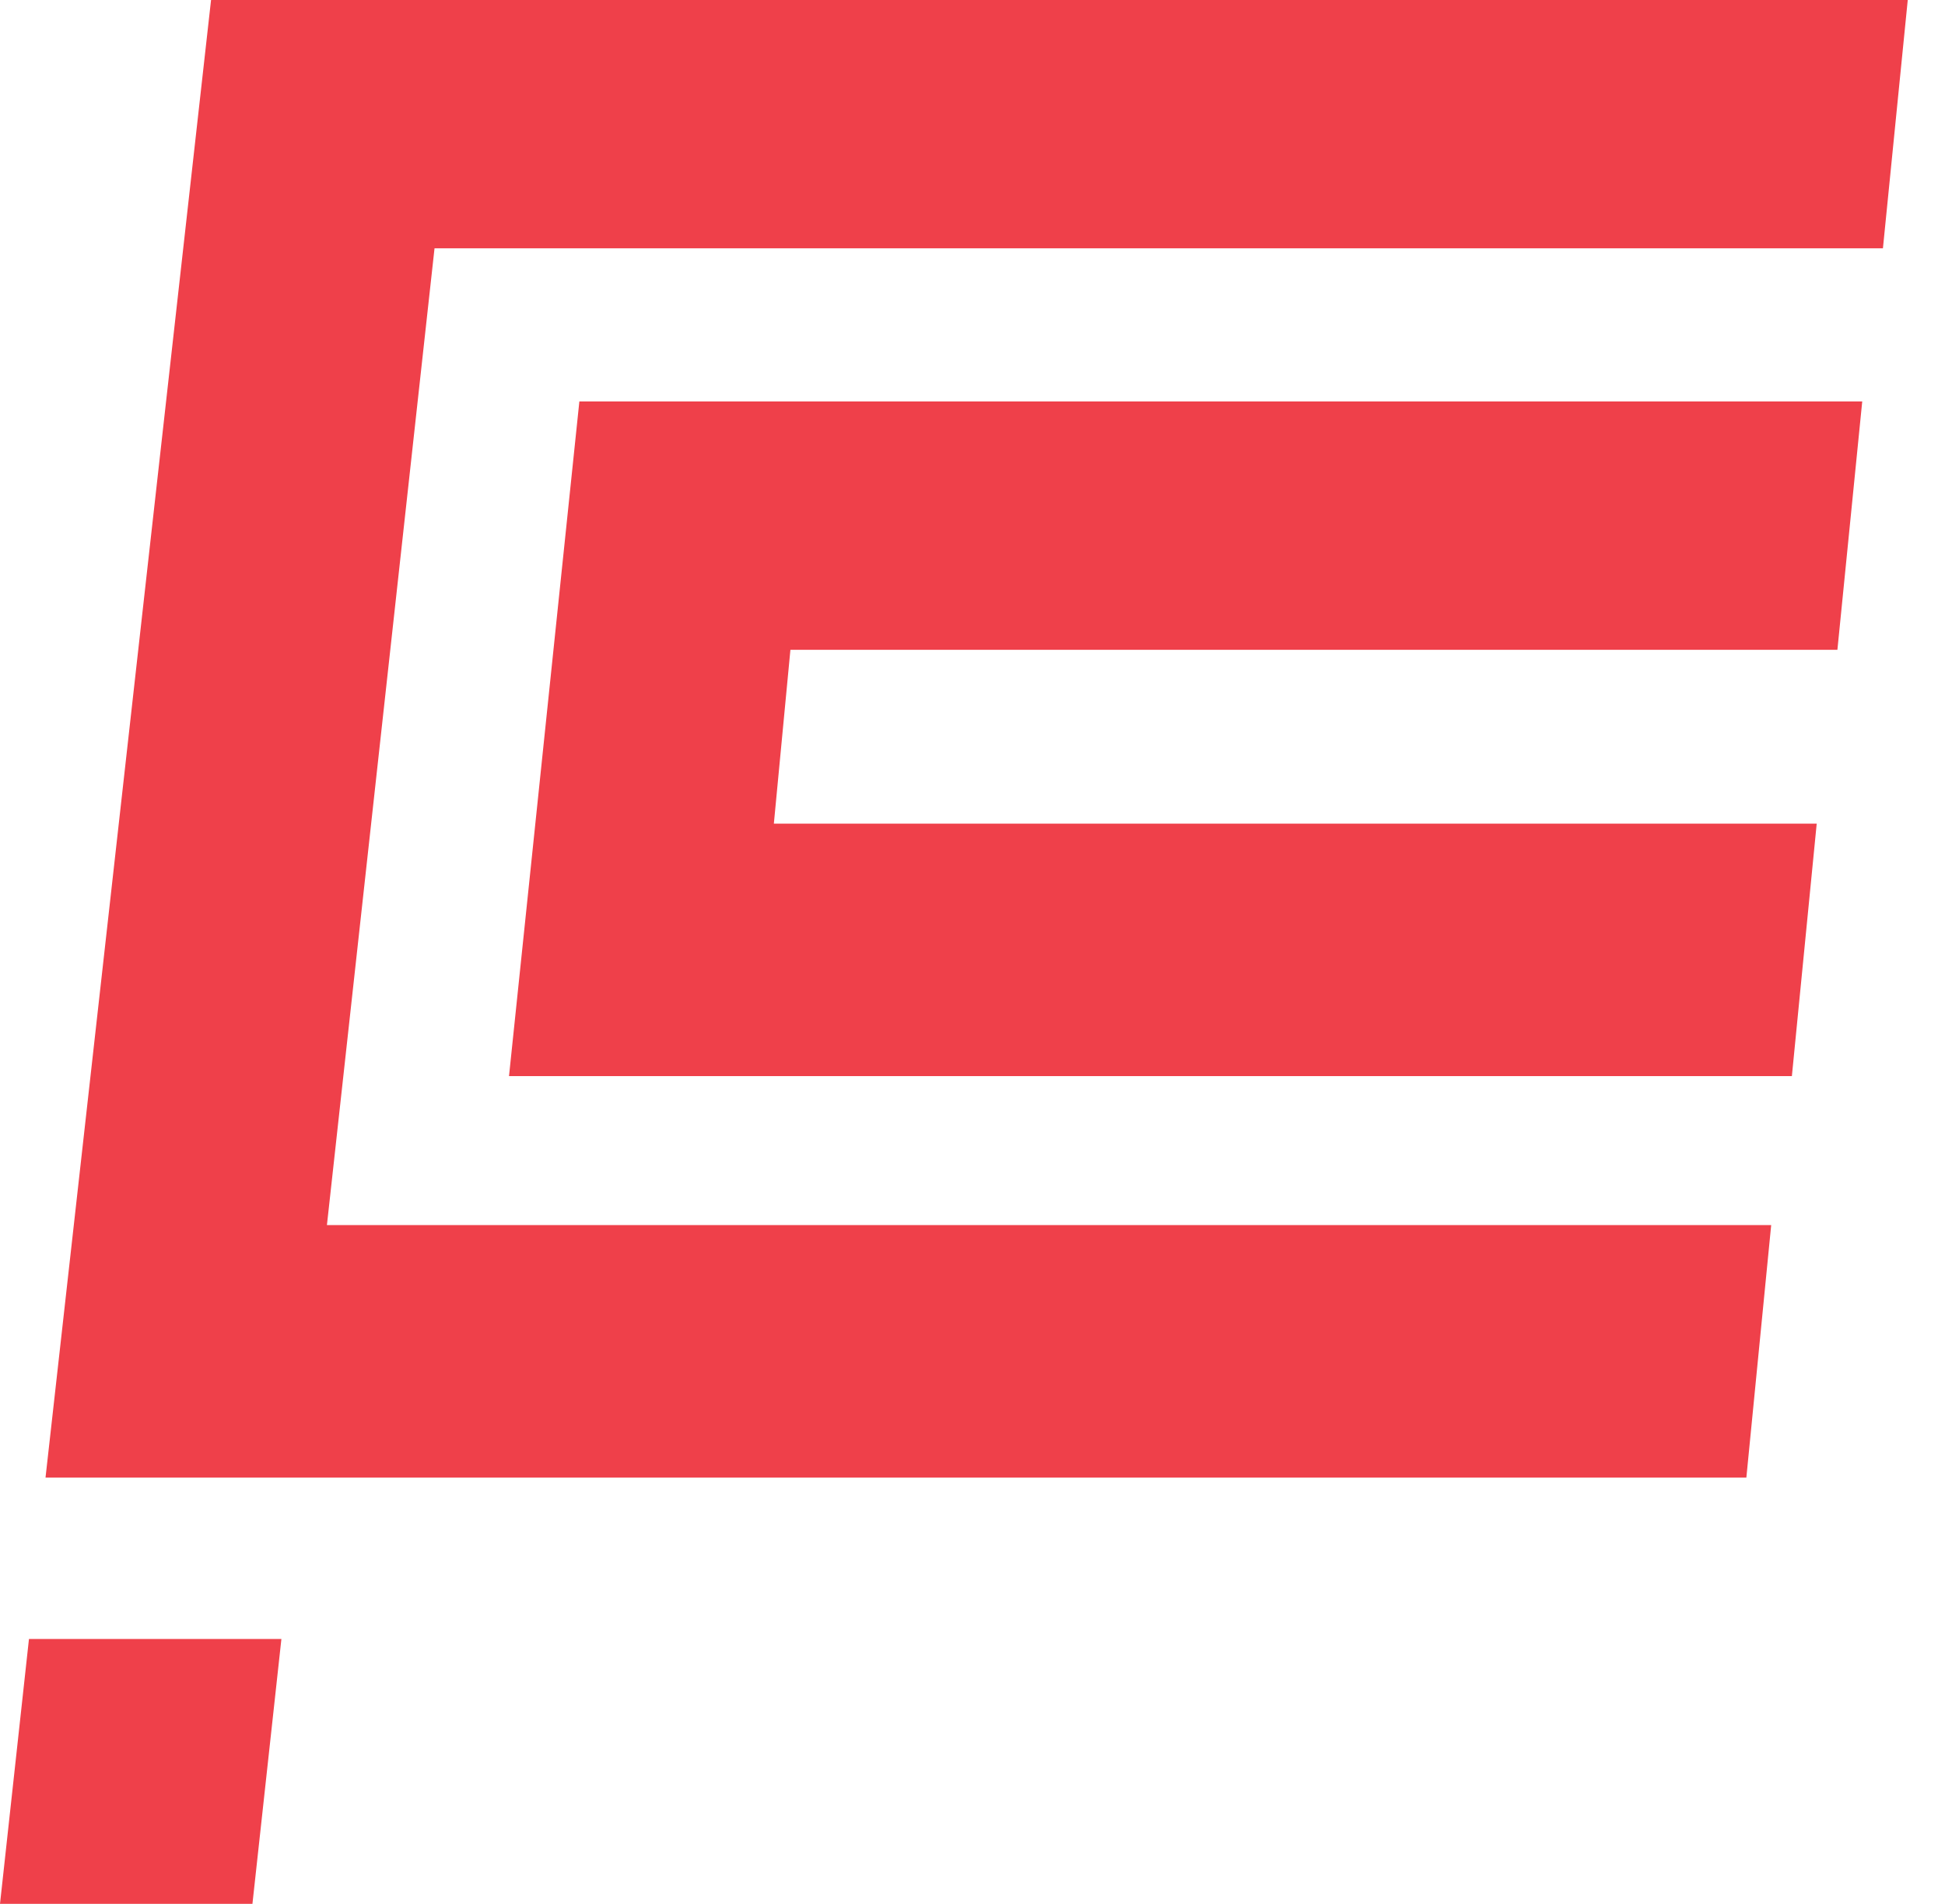
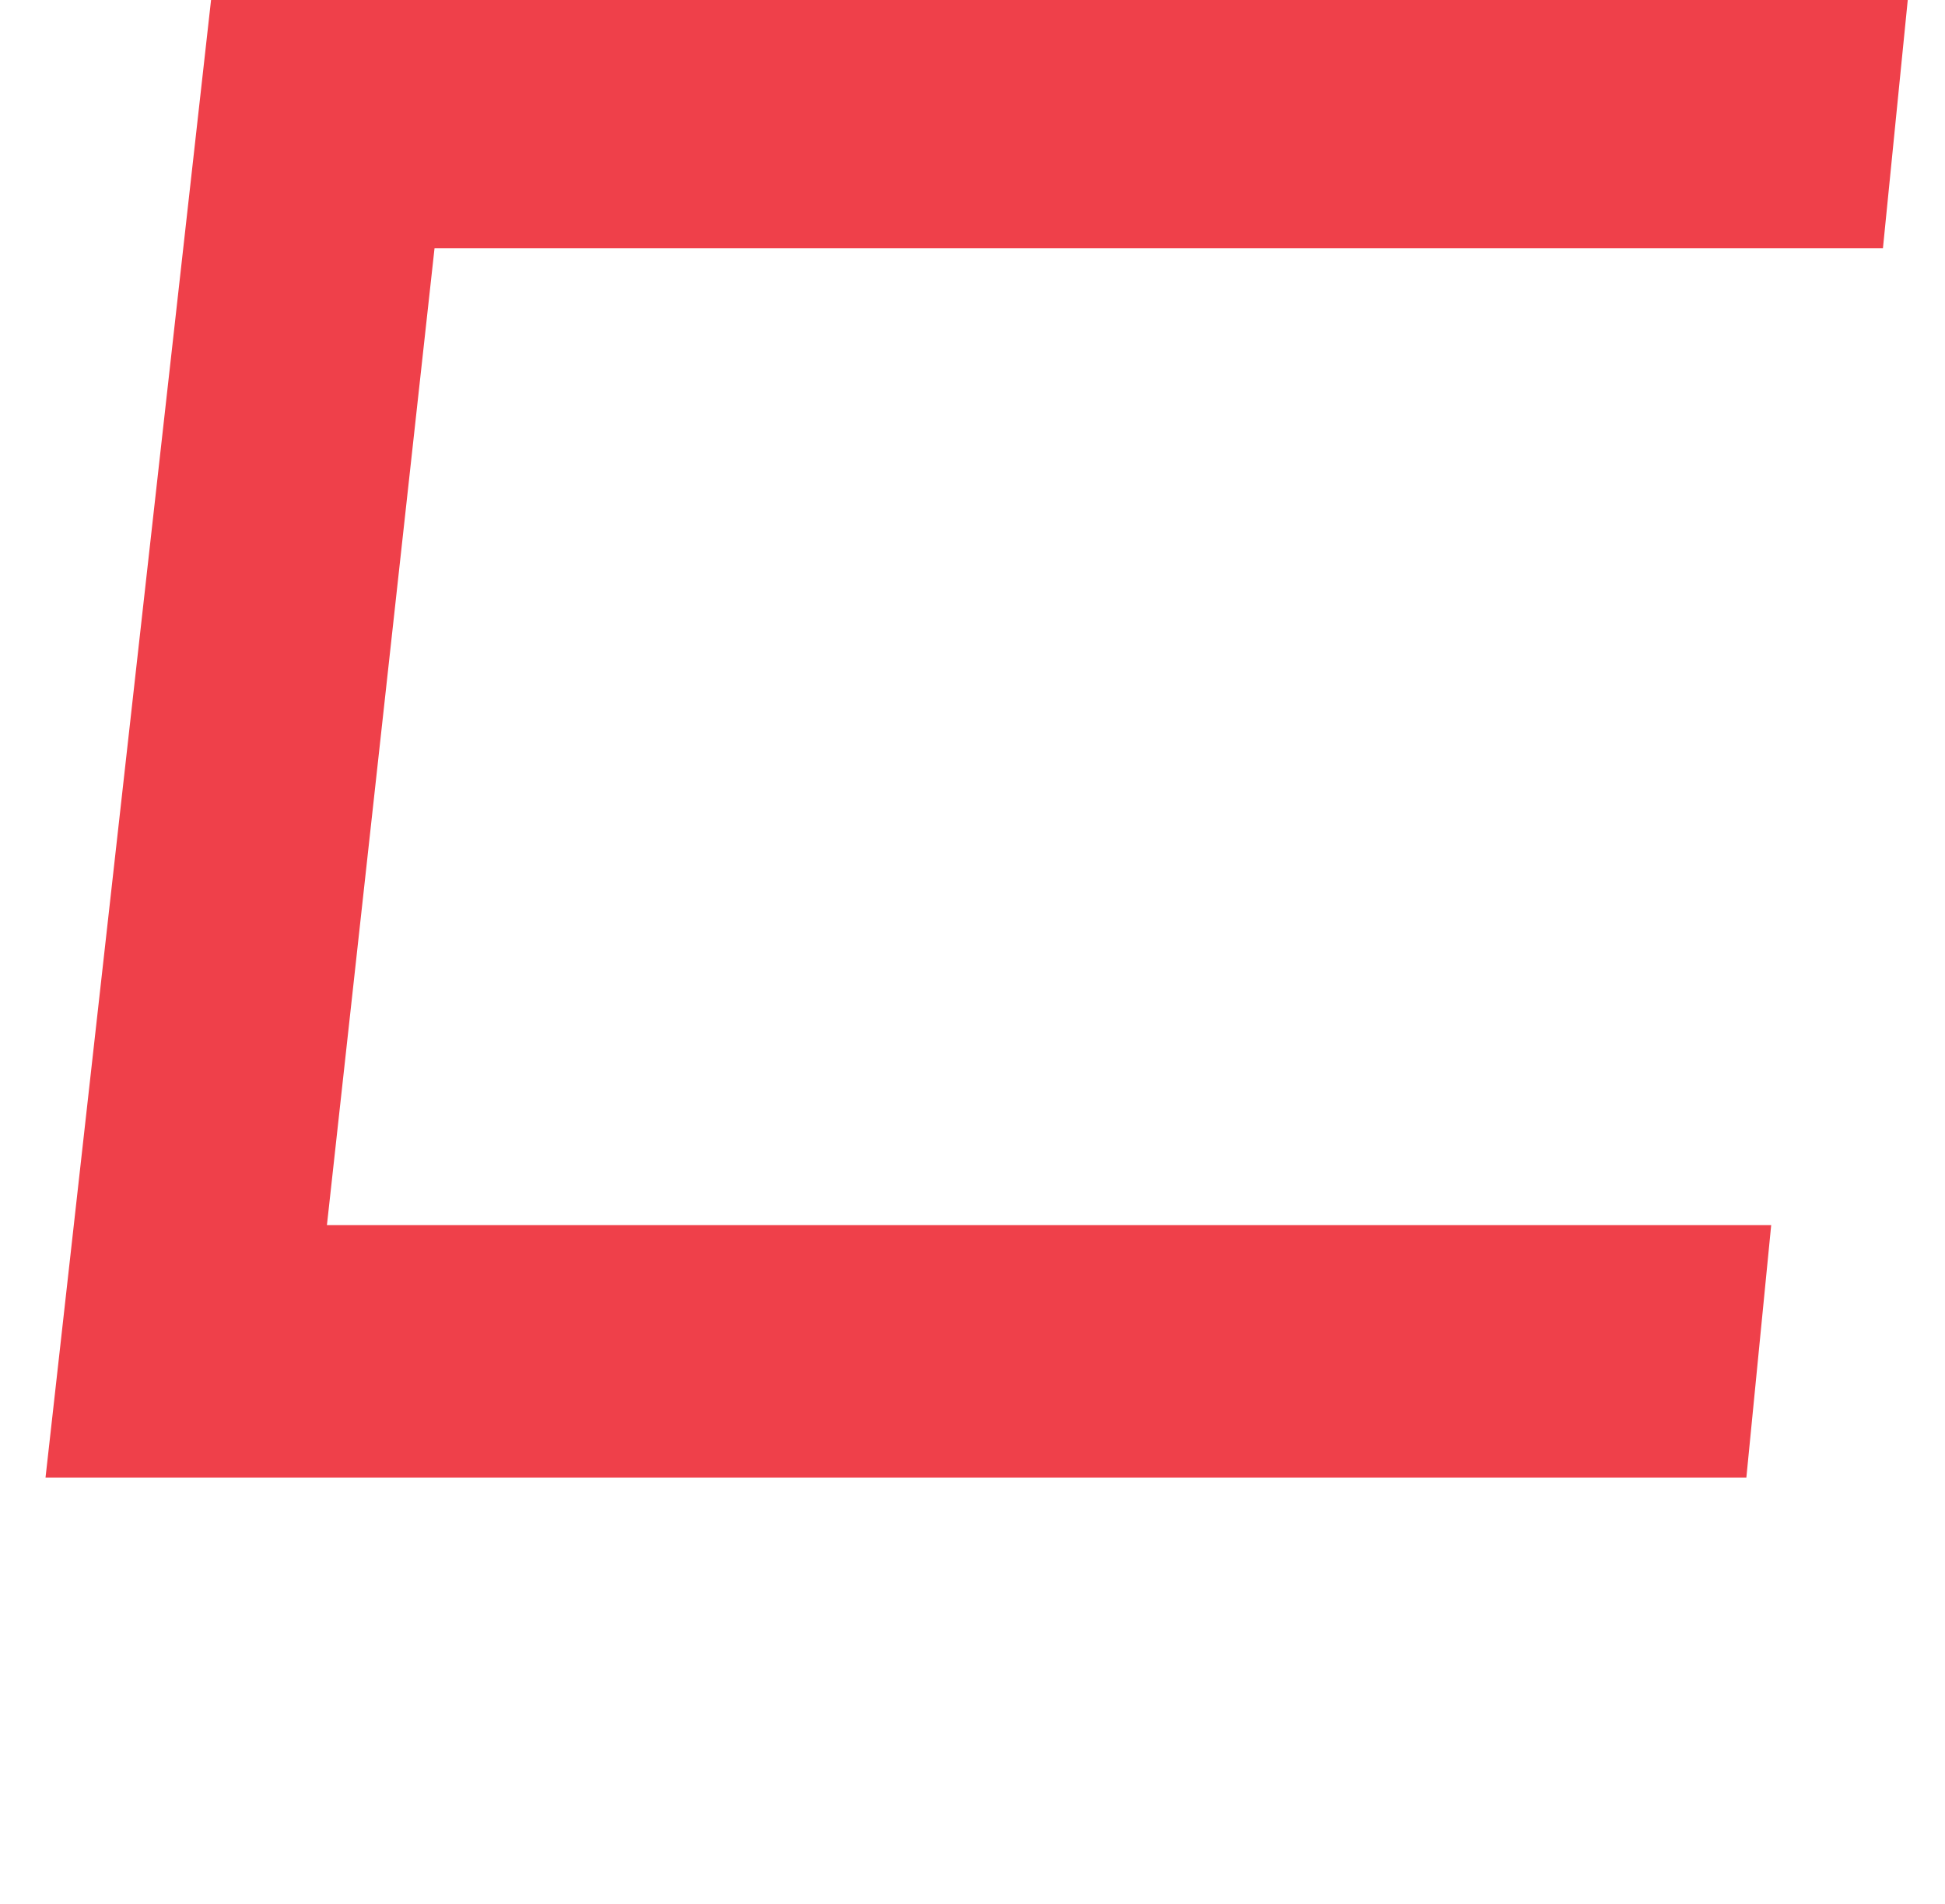
<svg xmlns="http://www.w3.org/2000/svg" version="1.2" viewBox="0 0 47 46" width="47" height="46">
  <title>logo-svg</title>
  <style>
		.s0 { fill: #ef404a } 
	</style>
  <path id="Layer" class="s0" d="m5.1 0l-4 35.7h41.1l0.6-6.1h-34.9l2.6-23.6h35l0.6-6z" />
-   <path id="Layer" class="s0" d="m12.3 26l1.7-16.3h31l-0.6 6h-25.3l-0.4 4.2h25.2l-0.6 6.1z" />
-   <path id="Layer" class="s0" d="m0.7 39.6l-0.7 6.4h6.1l0.7-6.4z" />
+   <path id="Layer" class="s0" d="m0.7 39.6l-0.7 6.4l0.7-6.4z" />
</svg>